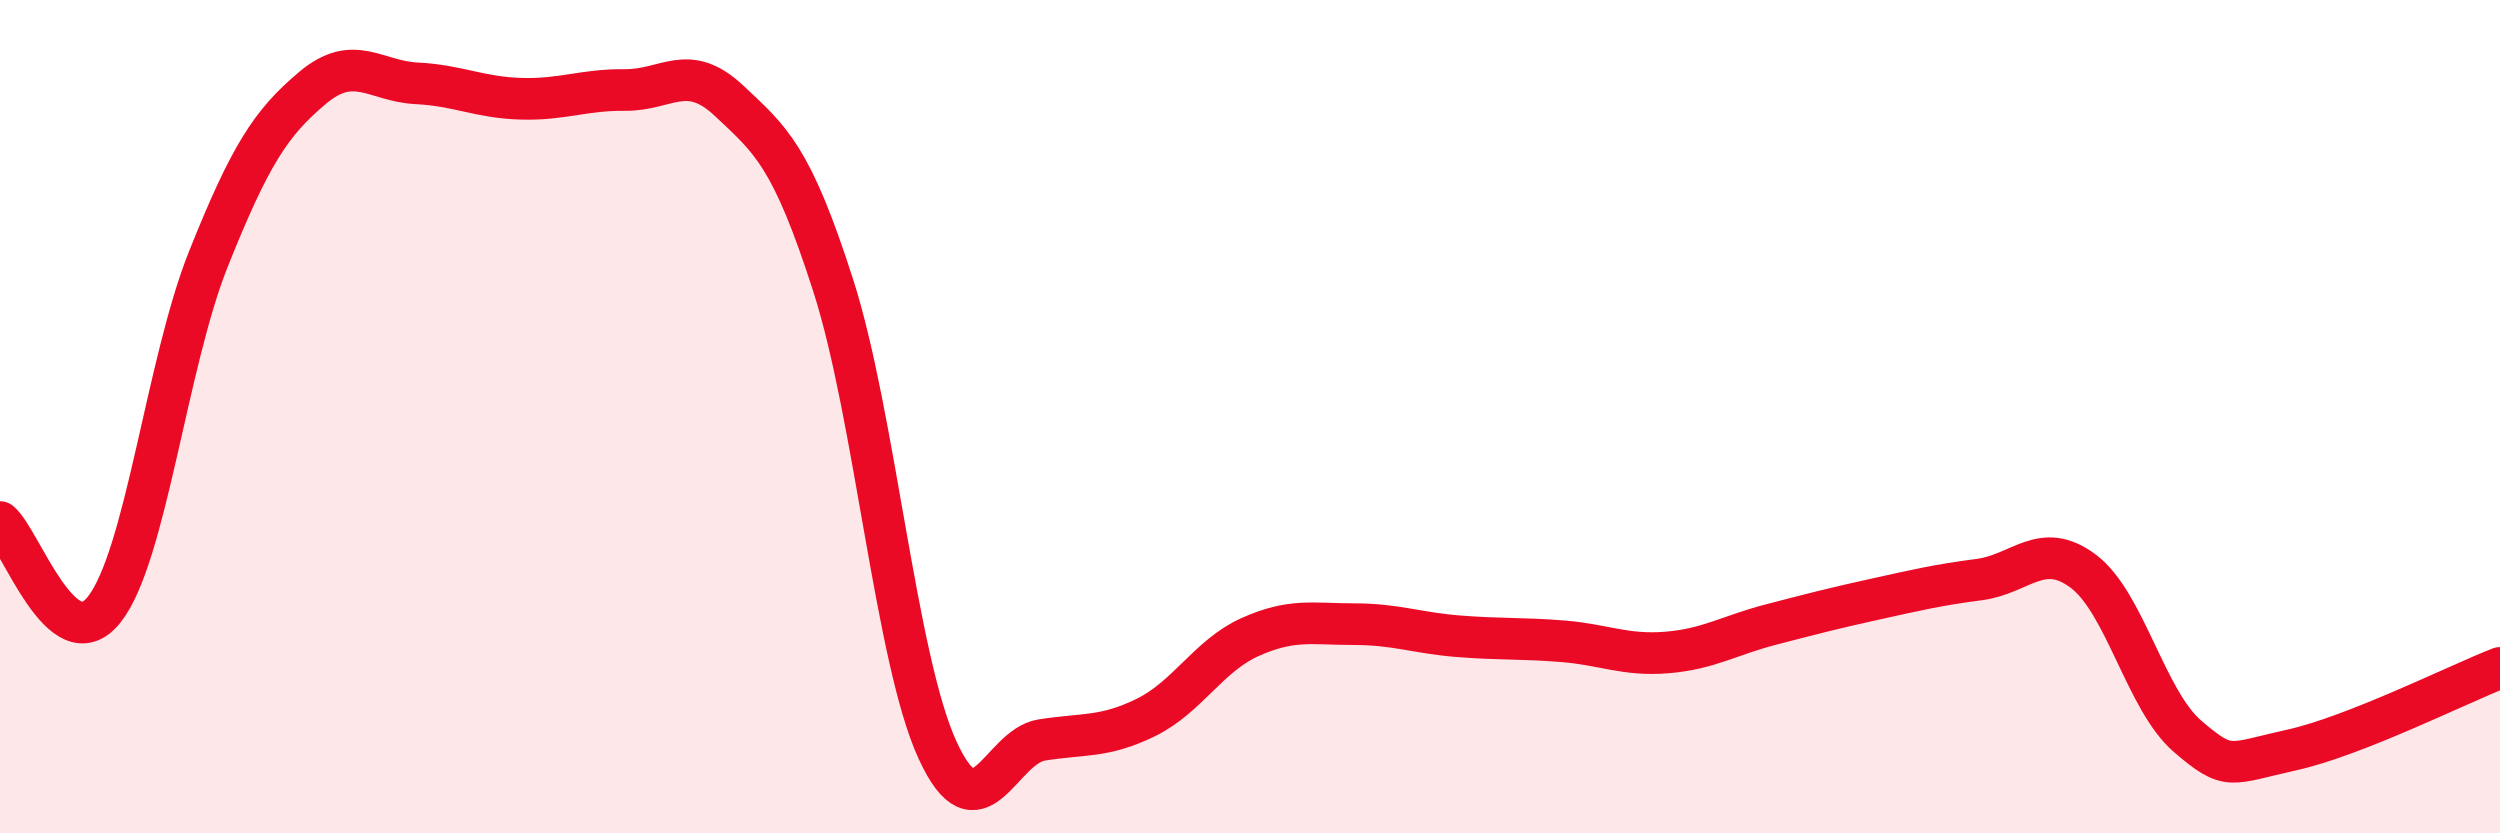
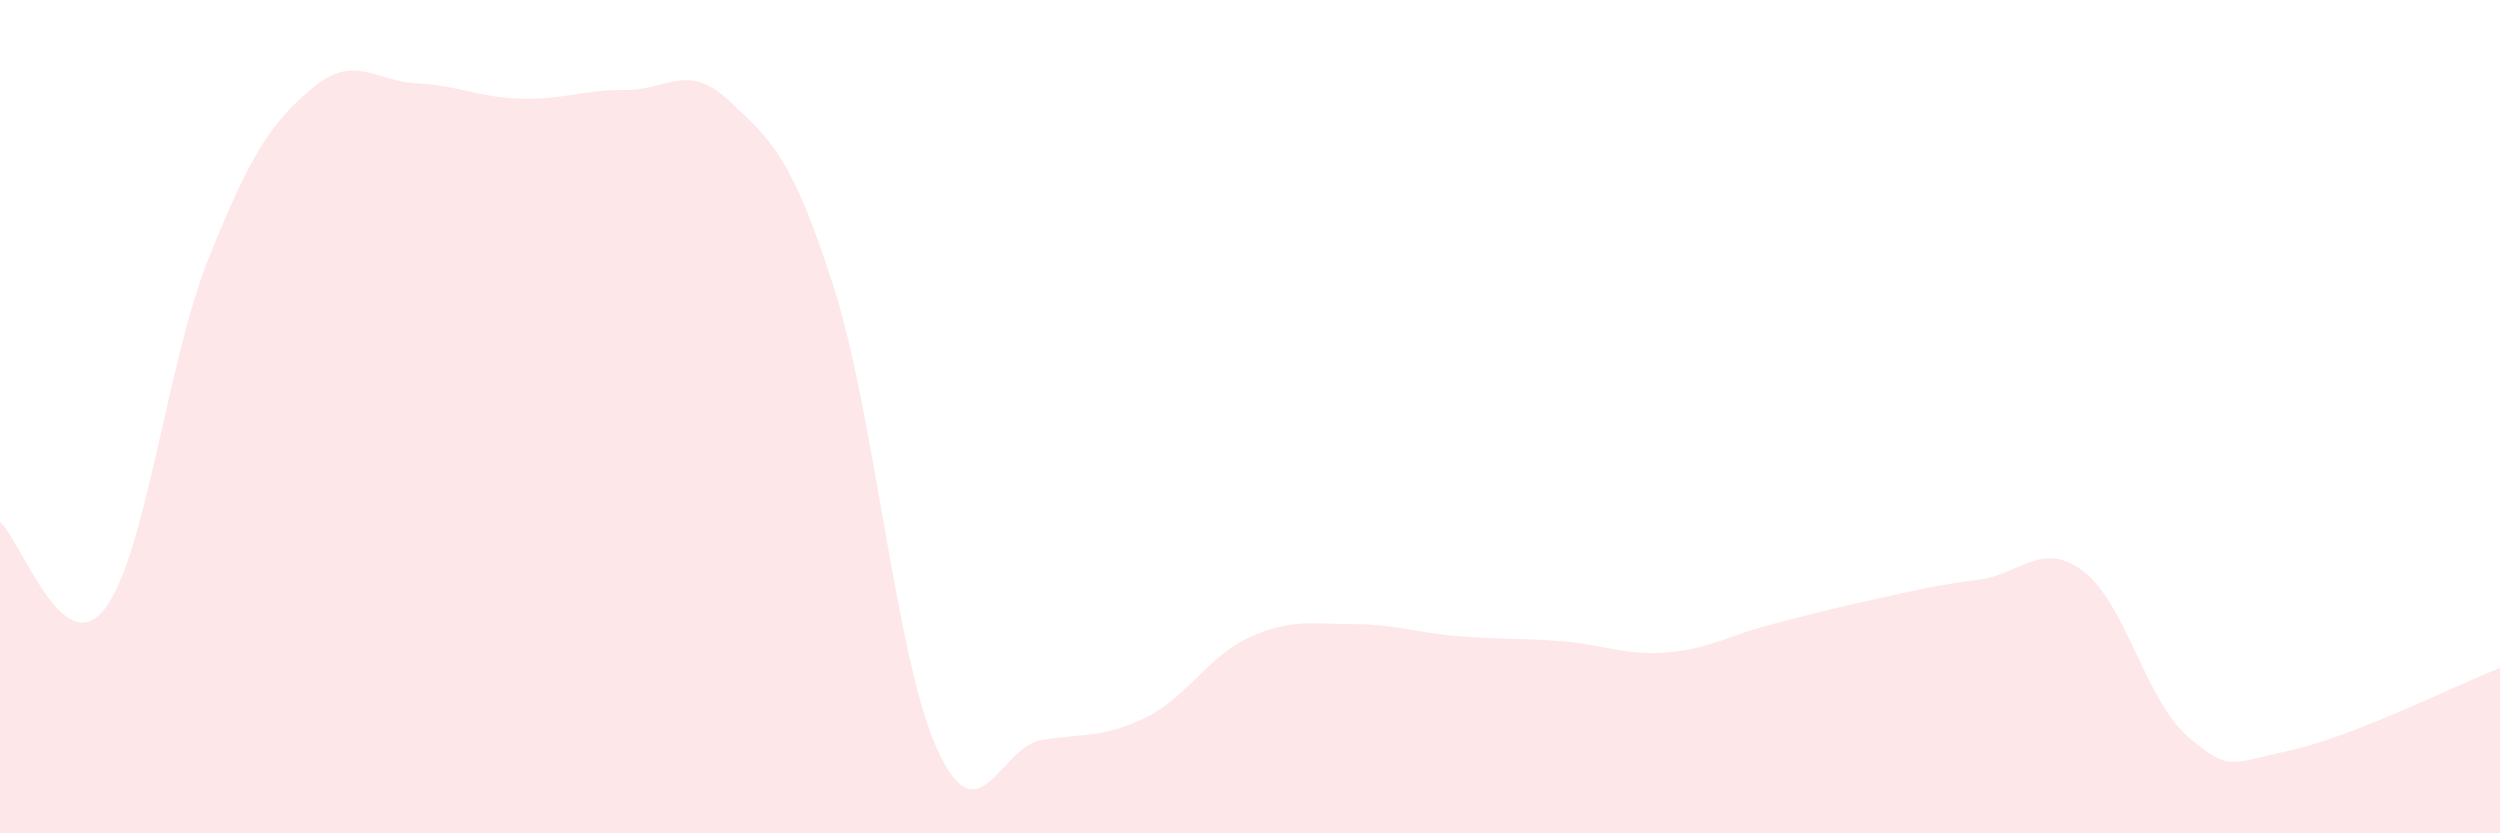
<svg xmlns="http://www.w3.org/2000/svg" width="60" height="20" viewBox="0 0 60 20">
  <path d="M 0,12.53 C 0.5,12.95 1.5,15.89 2.5,14.63 C 3.5,13.37 4,8.72 5,6.22 C 6,3.72 6.5,2.95 7.5,2.11 C 8.5,1.27 9,1.95 10,2 C 11,2.05 11.5,2.34 12.5,2.37 C 13.5,2.4 14,2.15 15,2.16 C 16,2.17 16.5,1.48 17.5,2.42 C 18.5,3.36 19,3.74 20,6.86 C 21,9.98 21.5,15.82 22.5,18 C 23.5,20.18 24,17.92 25,17.76 C 26,17.6 26.5,17.71 27.5,17.22 C 28.5,16.73 29,15.74 30,15.29 C 31,14.84 31.5,14.98 32.5,14.98 C 33.5,14.98 34,15.19 35,15.27 C 36,15.35 36.5,15.31 37.5,15.39 C 38.5,15.47 39,15.74 40,15.66 C 41,15.58 41.5,15.25 42.5,14.99 C 43.5,14.73 44,14.6 45,14.38 C 46,14.16 46.5,14.04 47.5,13.91 C 48.5,13.78 49,12.96 50,13.71 C 51,14.46 51.5,16.81 52.5,17.67 C 53.5,18.53 53.5,18.33 55,18 C 56.5,17.67 59,16.42 60,16.03L60 20L0 20Z" fill="#EB0A25" opacity="0.1" stroke-linecap="round" stroke-linejoin="round" />
-   <path d="M 0,12.53 C 0.5,12.95 1.5,15.89 2.5,14.63 C 3.5,13.37 4,8.72 5,6.22 C 6,3.72 6.5,2.95 7.5,2.11 C 8.5,1.27 9,1.95 10,2 C 11,2.05 11.5,2.34 12.5,2.37 C 13.5,2.4 14,2.15 15,2.16 C 16,2.17 16.5,1.48 17.5,2.42 C 18.5,3.36 19,3.74 20,6.86 C 21,9.98 21.5,15.82 22.5,18 C 23.5,20.18 24,17.92 25,17.76 C 26,17.6 26.5,17.71 27.5,17.22 C 28.5,16.73 29,15.74 30,15.29 C 31,14.84 31.5,14.98 32.5,14.98 C 33.5,14.98 34,15.19 35,15.27 C 36,15.35 36.5,15.31 37.5,15.39 C 38.5,15.47 39,15.74 40,15.66 C 41,15.58 41.5,15.25 42.5,14.99 C 43.5,14.73 44,14.6 45,14.38 C 46,14.16 46.5,14.04 47.5,13.91 C 48.5,13.78 49,12.96 50,13.71 C 51,14.46 51.5,16.81 52.5,17.67 C 53.5,18.53 53.5,18.33 55,18 C 56.5,17.67 59,16.42 60,16.03" stroke="#EB0A25" stroke-width="1" fill="none" stroke-linecap="round" stroke-linejoin="round" />
</svg>